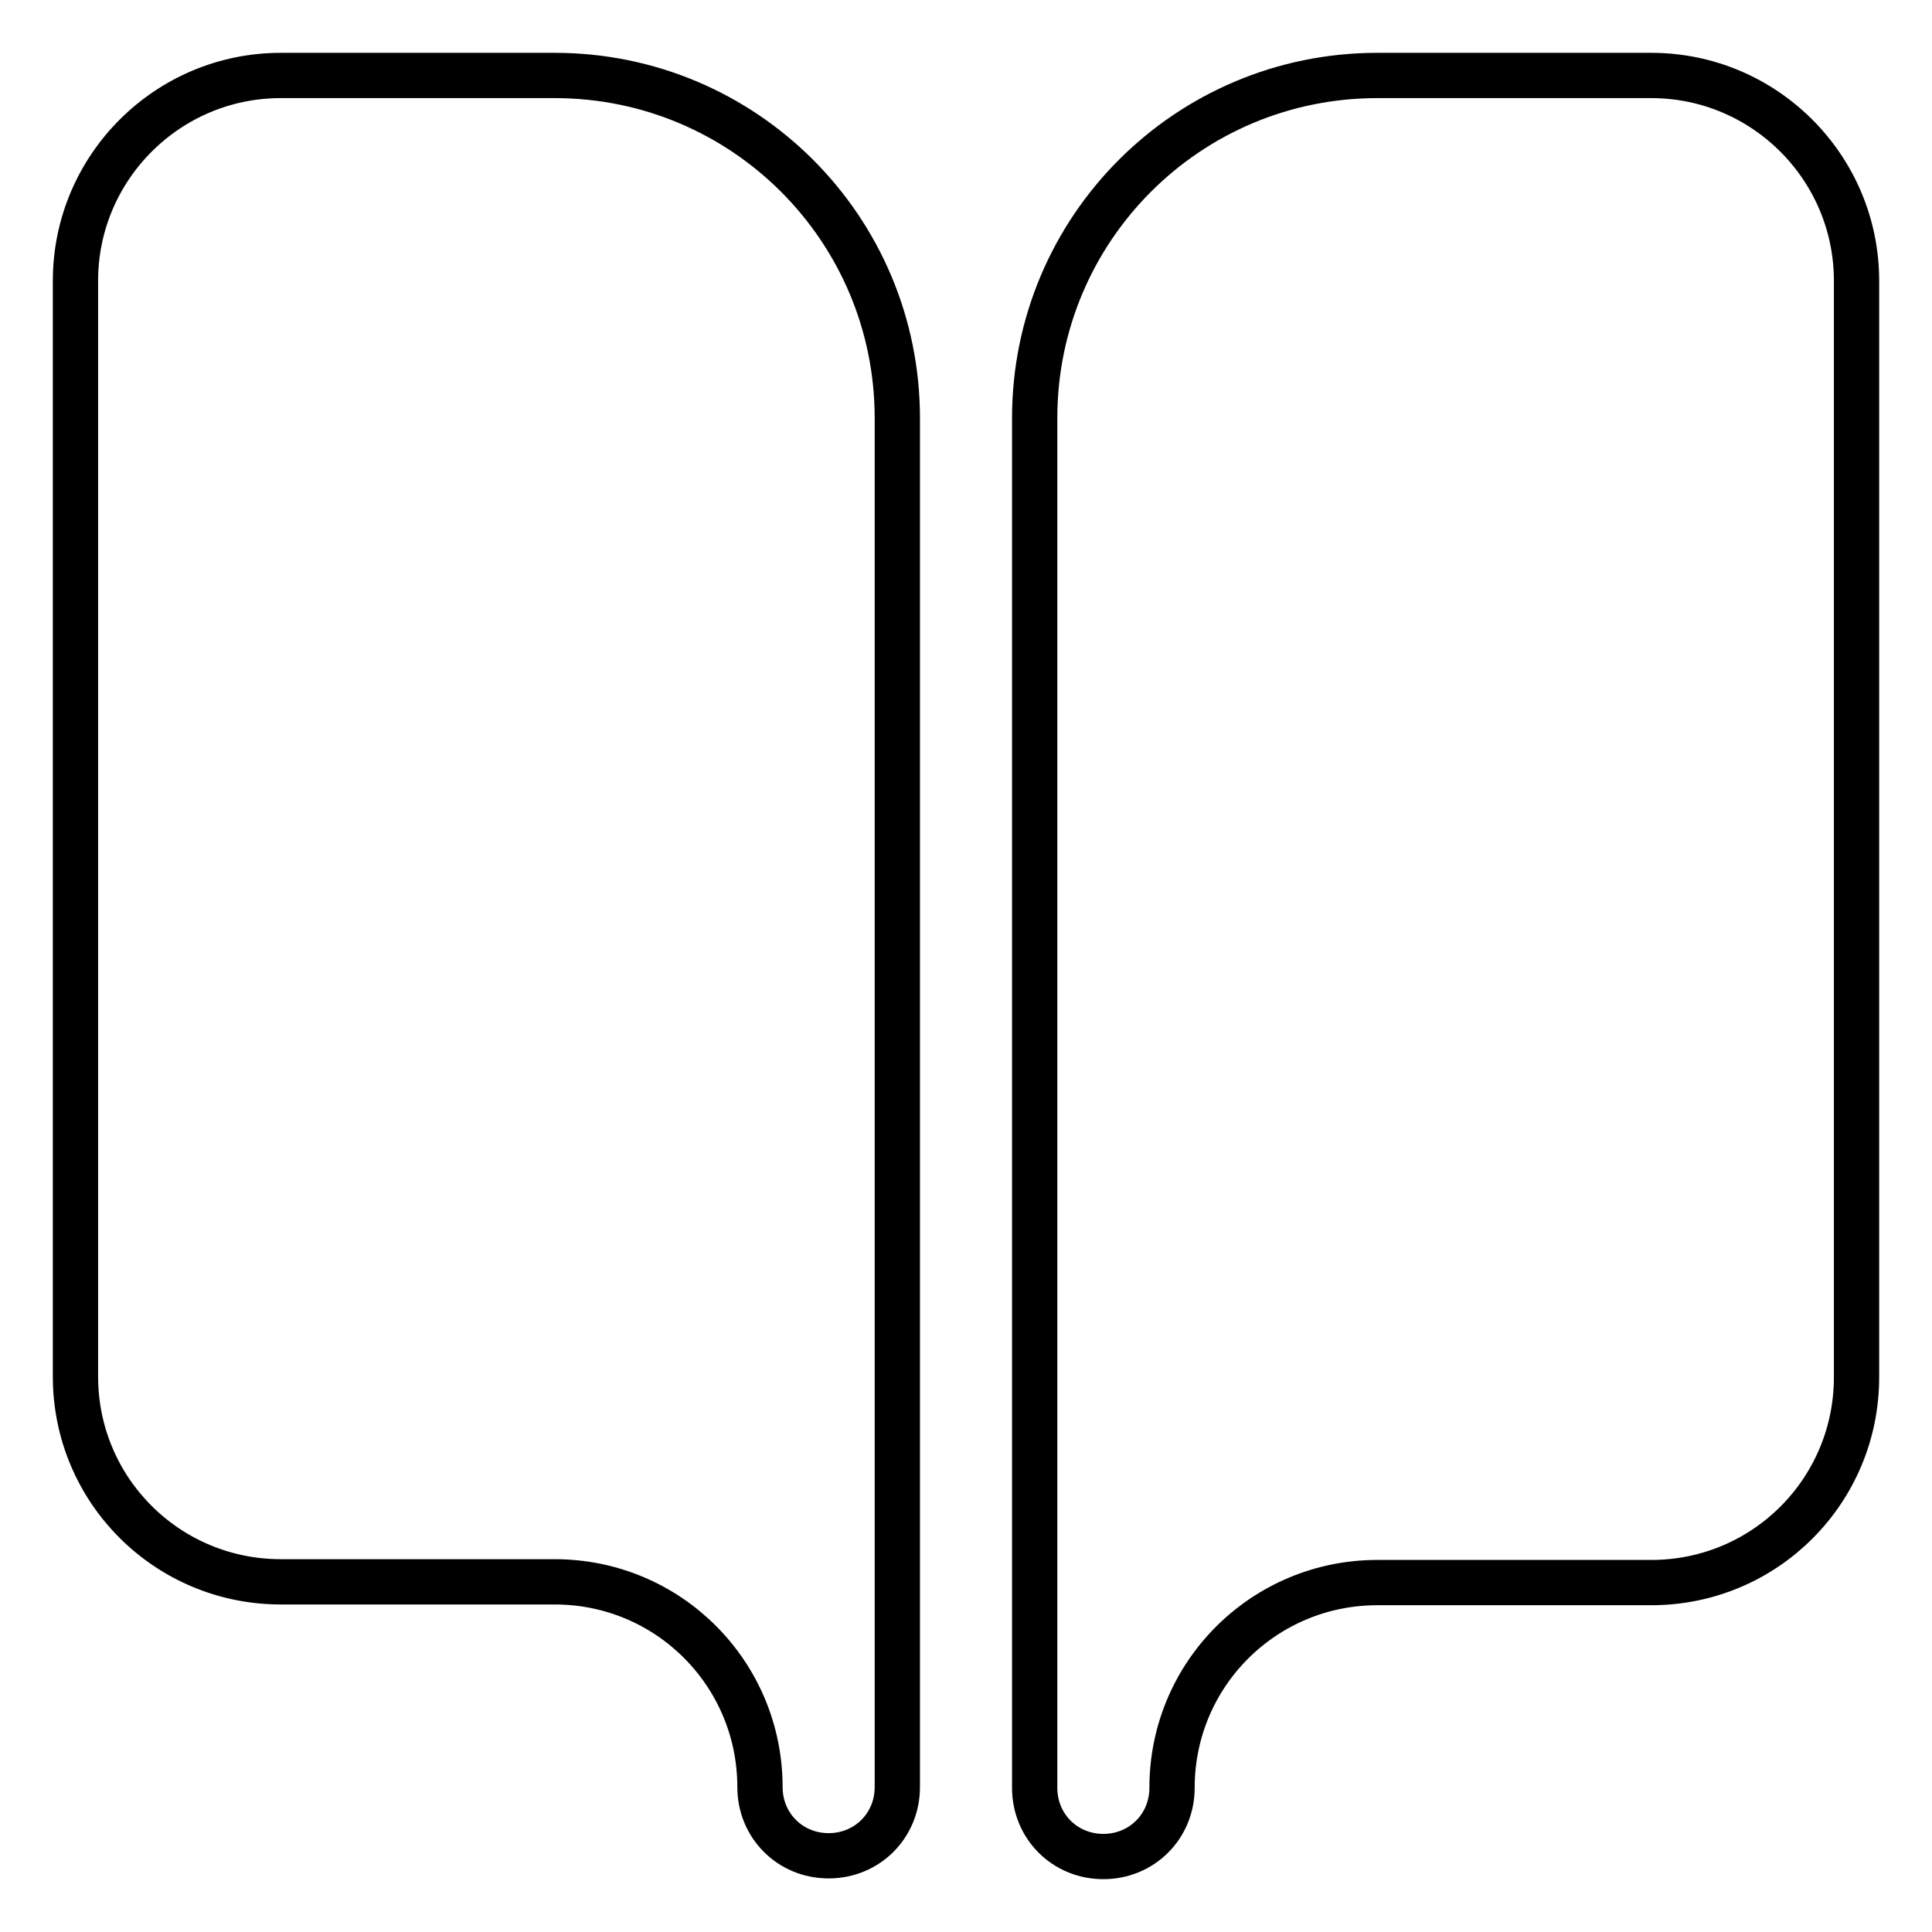
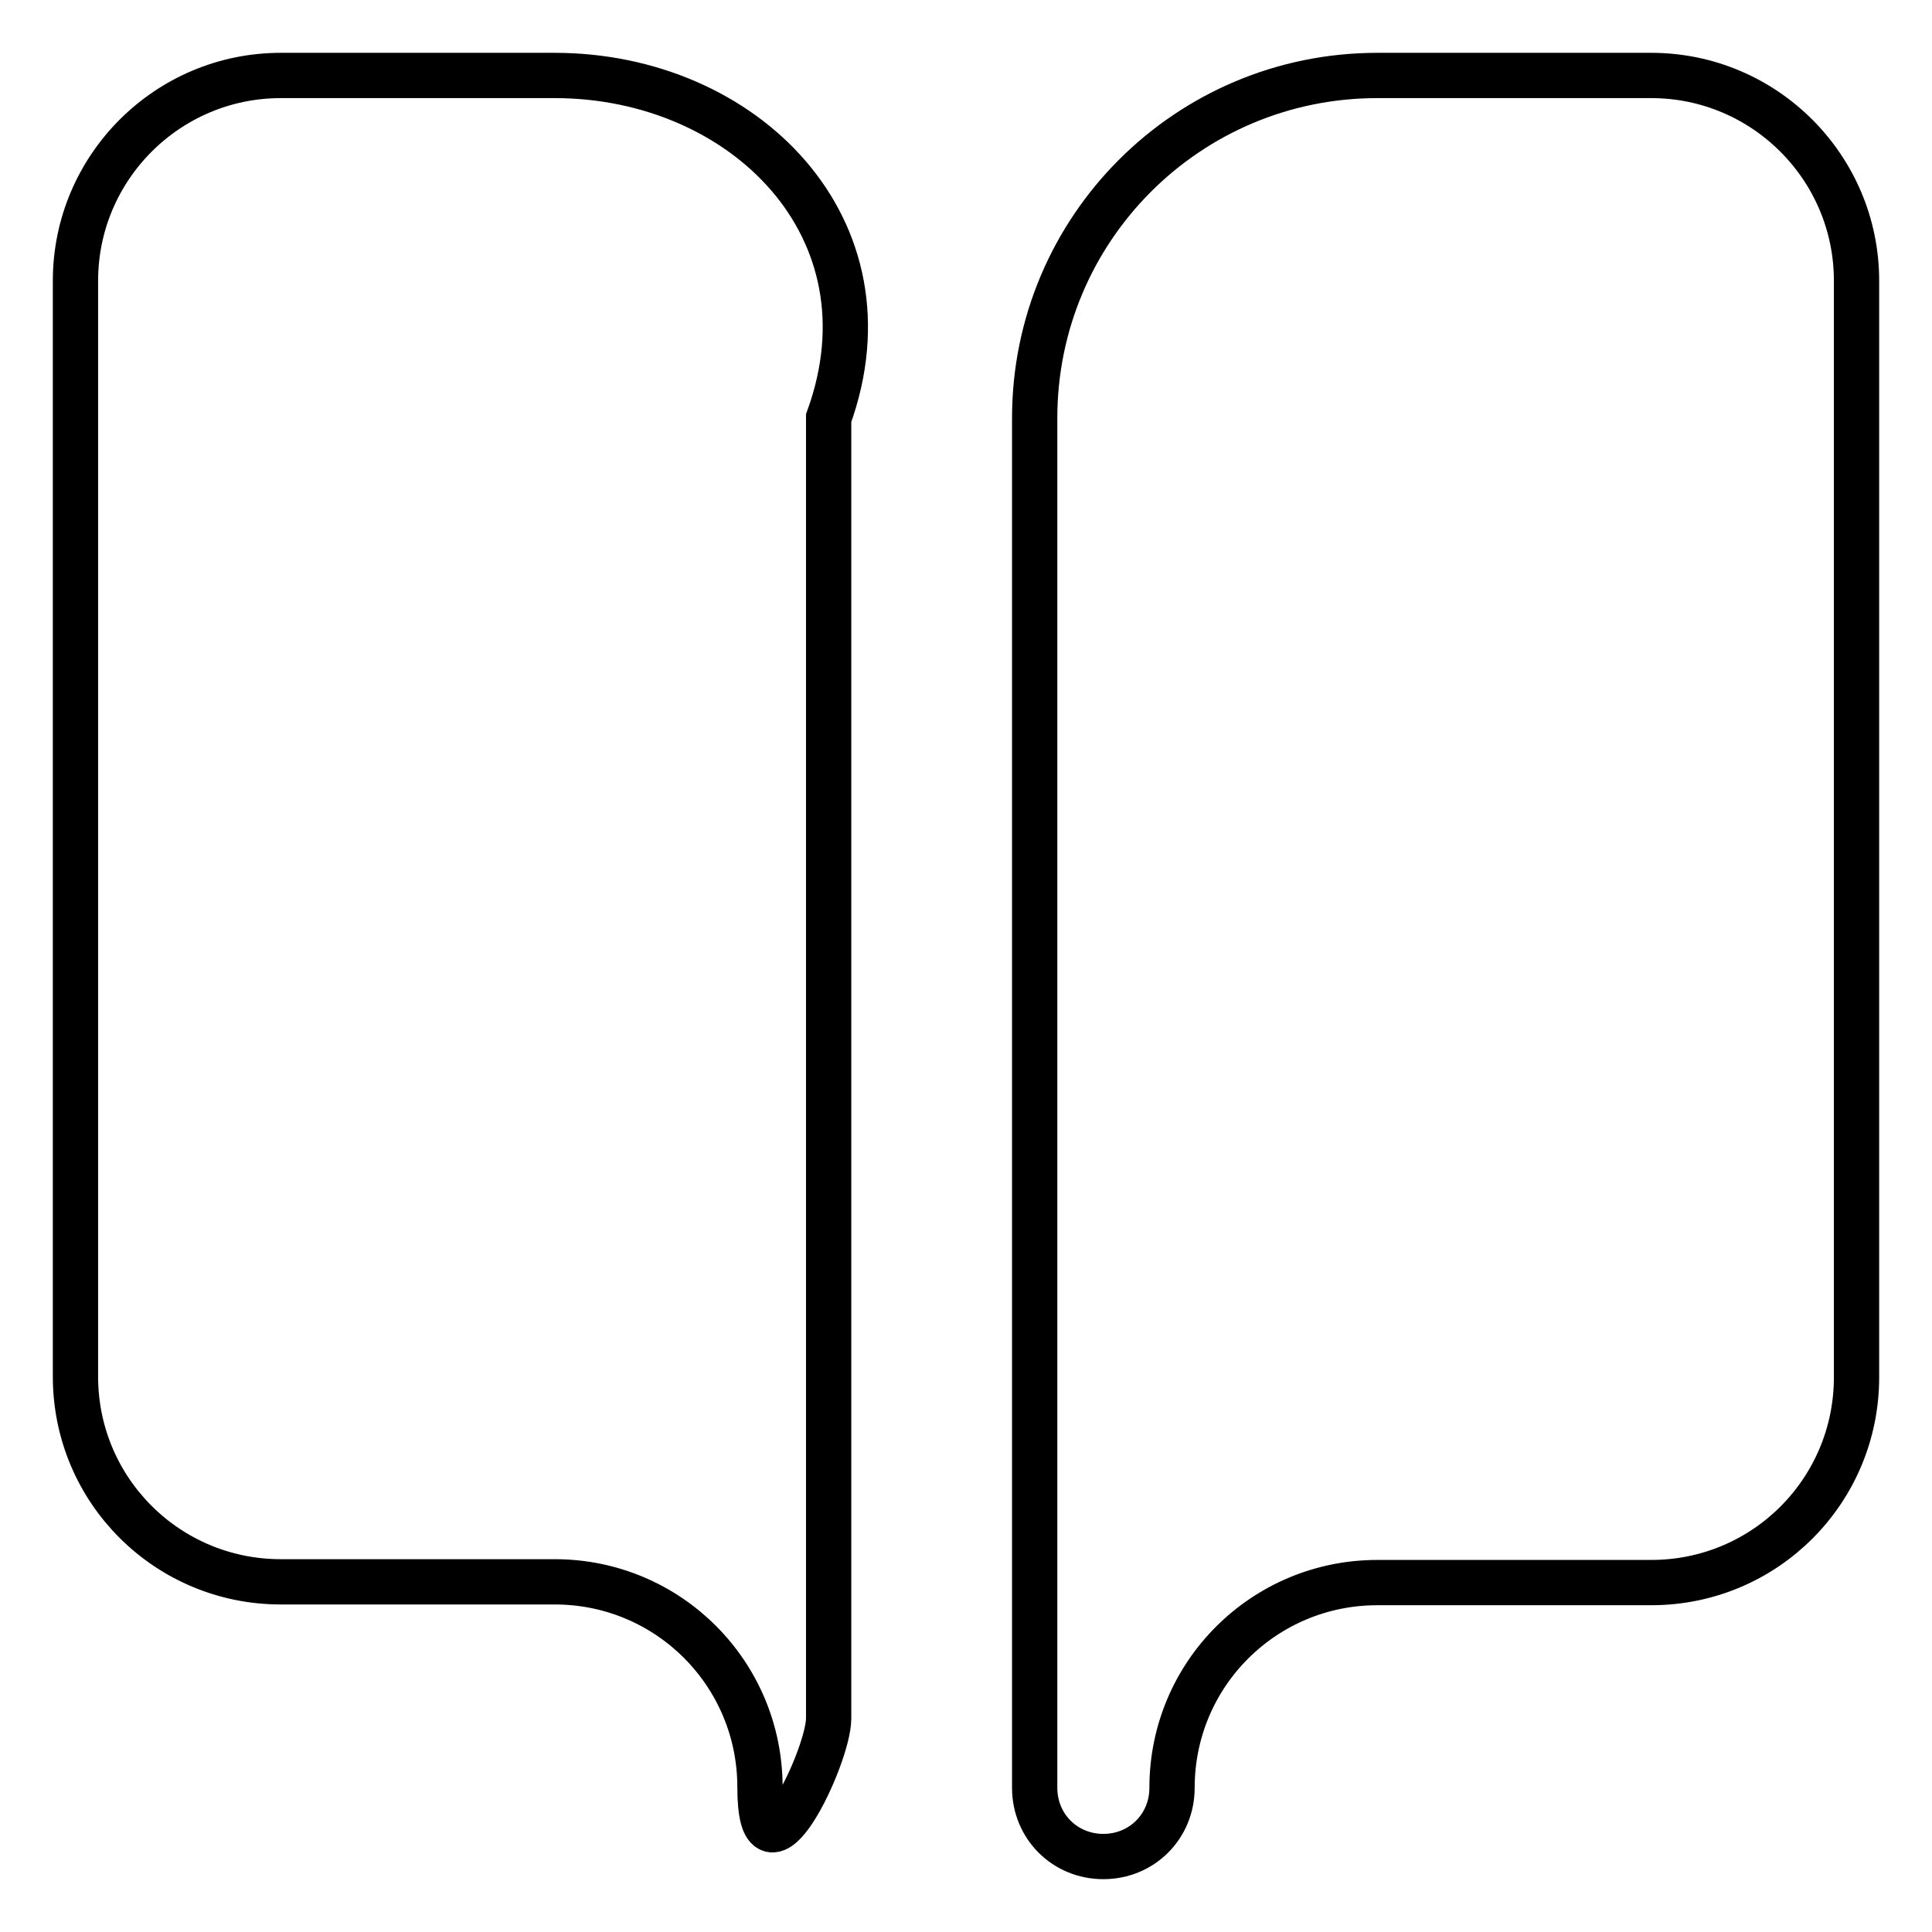
<svg xmlns="http://www.w3.org/2000/svg" version="1.1" x="0px" y="0px" viewBox="0 0 256 256" enable-background="new 0 0 256 256" xml:space="preserve">
  <g>
-     <path stroke-width="6" fill-opacity="0" stroke="#000000" d="M73.5,10H37.2C22.2,10,10,22.2,10,37.2v145.2c0,15.1,12.2,27.2,27.2,27.2h36.3c15.1,0,27.2,12.2,27.2,27.2 c0,5.1,4,9.1,9.1,9.1s9.1-4,9.1-9.1V55.4C118.9,30.3,98.6,10,73.5,10z M218.8,10h-36.3c-25.1,0-45.4,20.3-45.4,45.4v181.5 c0,5.1,4,9.1,9.1,9.1c5.1,0,9.1-4,9.1-9.1c0-15.1,12.2-27.2,27.2-27.2h36.3c15.1,0,27.2-12.2,27.2-27.2V37.2 C246,22.2,233.8,10,218.8,10z" />
+     <path stroke-width="6" fill-opacity="0" stroke="#000000" d="M73.5,10H37.2C22.2,10,10,22.2,10,37.2v145.2c0,15.1,12.2,27.2,27.2,27.2h36.3c15.1,0,27.2,12.2,27.2,27.2 s9.1-4,9.1-9.1V55.4C118.9,30.3,98.6,10,73.5,10z M218.8,10h-36.3c-25.1,0-45.4,20.3-45.4,45.4v181.5 c0,5.1,4,9.1,9.1,9.1c5.1,0,9.1-4,9.1-9.1c0-15.1,12.2-27.2,27.2-27.2h36.3c15.1,0,27.2-12.2,27.2-27.2V37.2 C246,22.2,233.8,10,218.8,10z" />
  </g>
</svg>